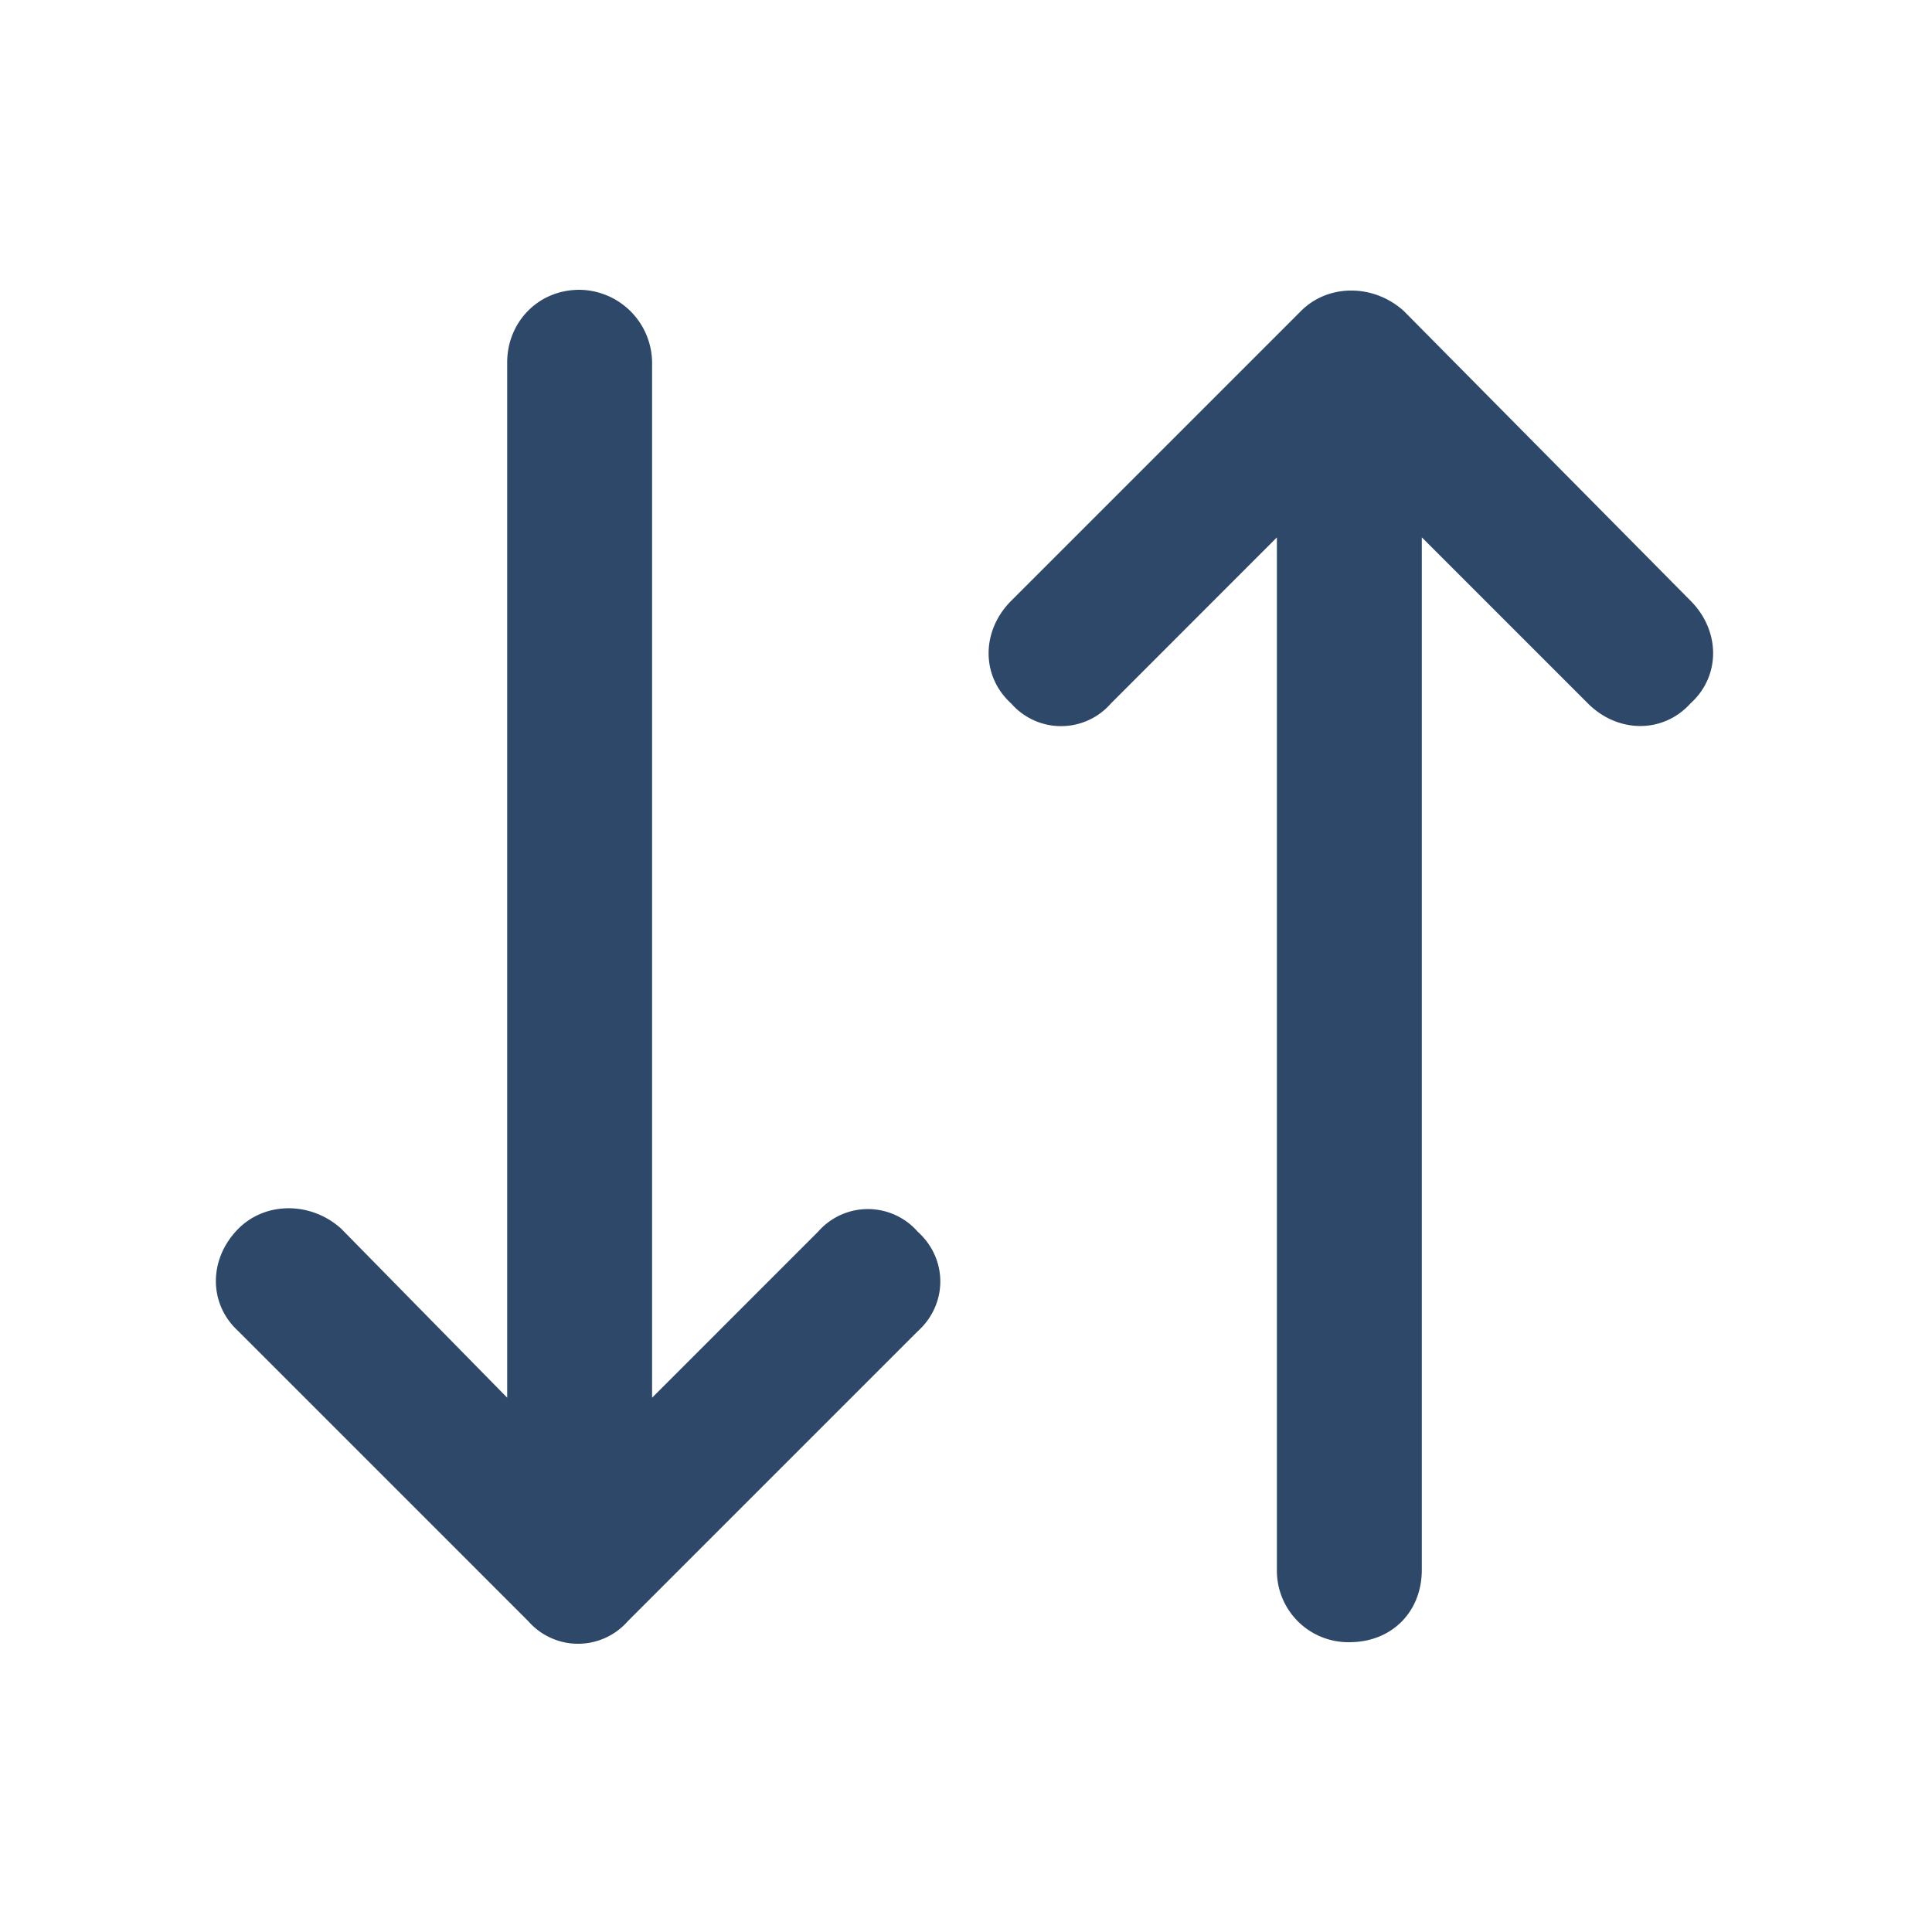
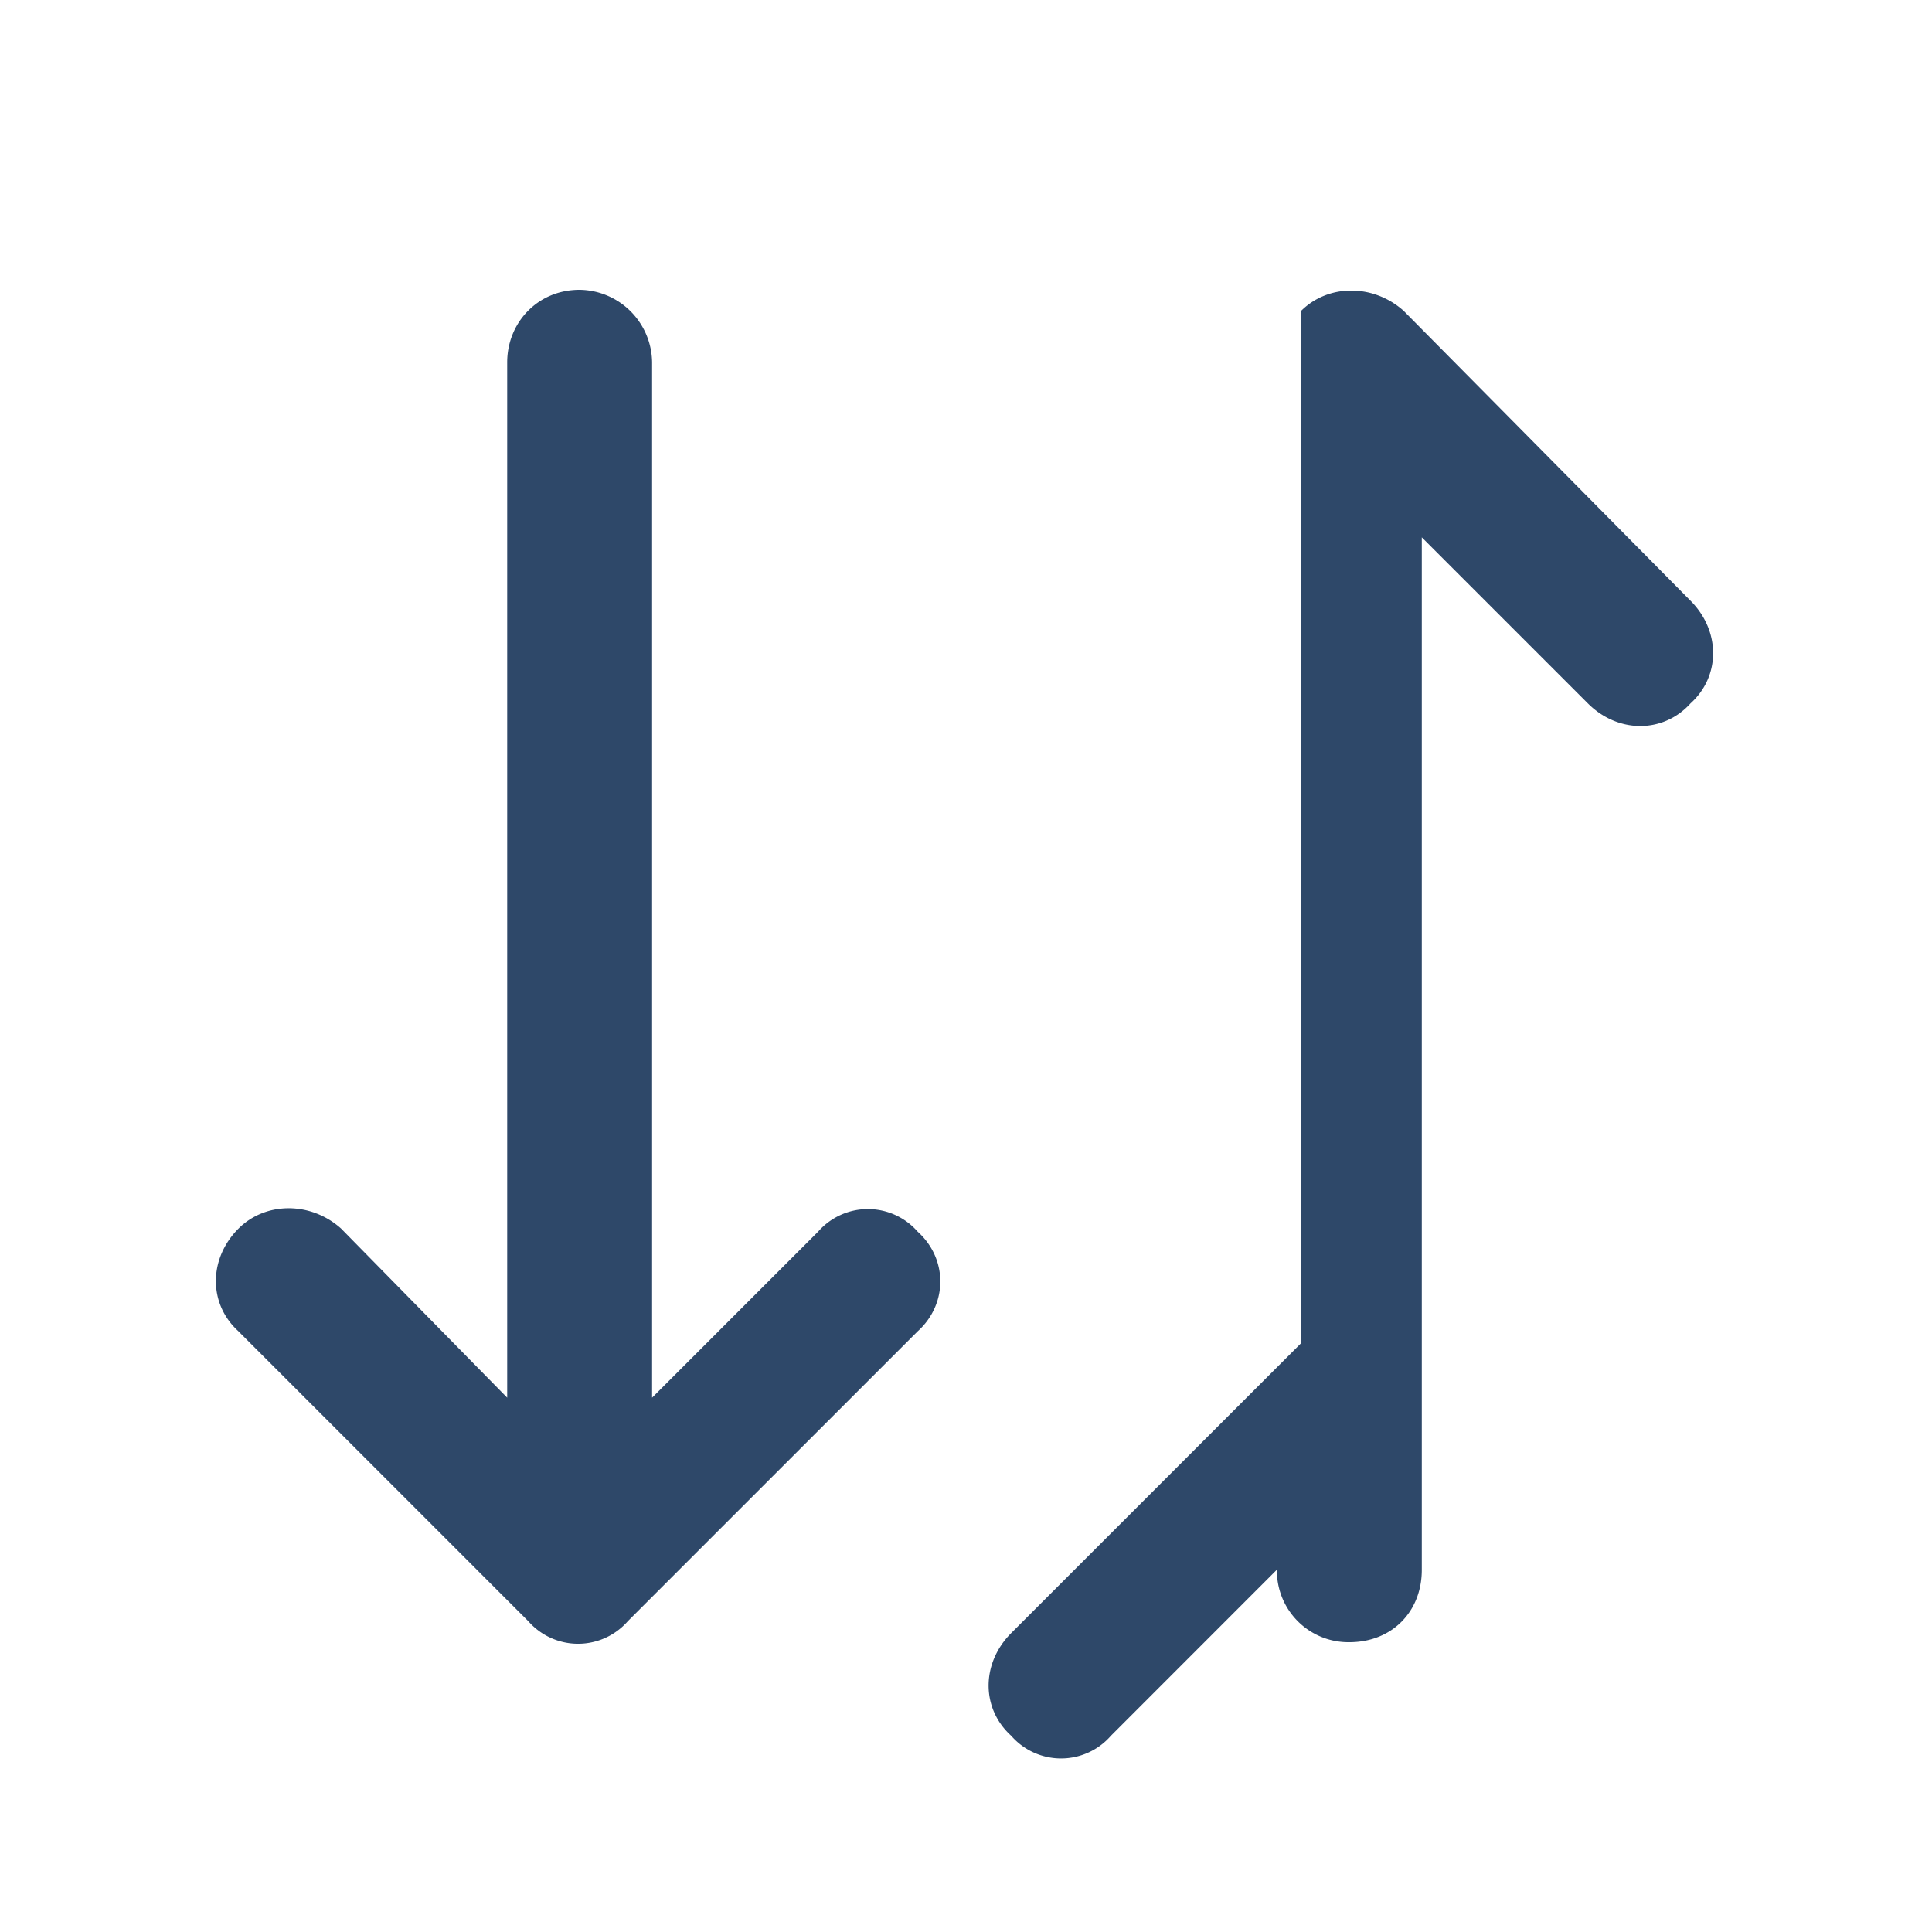
<svg xmlns="http://www.w3.org/2000/svg" width="25" height="25" viewBox="0 0 25 25" fill="none">
-   <path d="M3.086 17.227c-.39-.352-.39-.938 0-1.329.352-.351.937-.351 1.328 0l2.149 2.188V4.688c0-.508.39-.938.937-.938a.95.95 0 0 1 .938.938v13.398l2.148-2.148a.856.856 0 0 1 1.289 0c.39.351.39.937 0 1.289l-3.75 3.75a.856.856 0 0 1-1.29 0l-3.75-3.75Zm13.75-13.204c.352-.351.937-.351 1.328 0l3.711 3.75c.39.391.39.977 0 1.329-.352.39-.938.39-1.328 0l-2.149-2.149v13.36c0 .546-.39.937-.937.937a.925.925 0 0 1-.938-.938V6.954l-2.148 2.149a.856.856 0 0 1-1.29 0c-.39-.352-.39-.938 0-1.329l3.75-3.75Z" fill="#2E4869" />
+   <path d="M3.086 17.227c-.39-.352-.39-.938 0-1.329.352-.351.937-.351 1.328 0l2.149 2.188V4.688c0-.508.39-.938.937-.938a.95.95 0 0 1 .938.938v13.398l2.148-2.148a.856.856 0 0 1 1.289 0c.39.351.39.937 0 1.289l-3.75 3.75a.856.856 0 0 1-1.29 0l-3.75-3.75Zm13.75-13.204c.352-.351.937-.351 1.328 0l3.711 3.75c.39.391.39.977 0 1.329-.352.39-.938.39-1.328 0l-2.149-2.149v13.36c0 .546-.39.937-.937.937a.925.925 0 0 1-.938-.938l-2.148 2.149a.856.856 0 0 1-1.29 0c-.39-.352-.39-.938 0-1.329l3.75-3.75Z" fill="#2E4869" />
</svg>